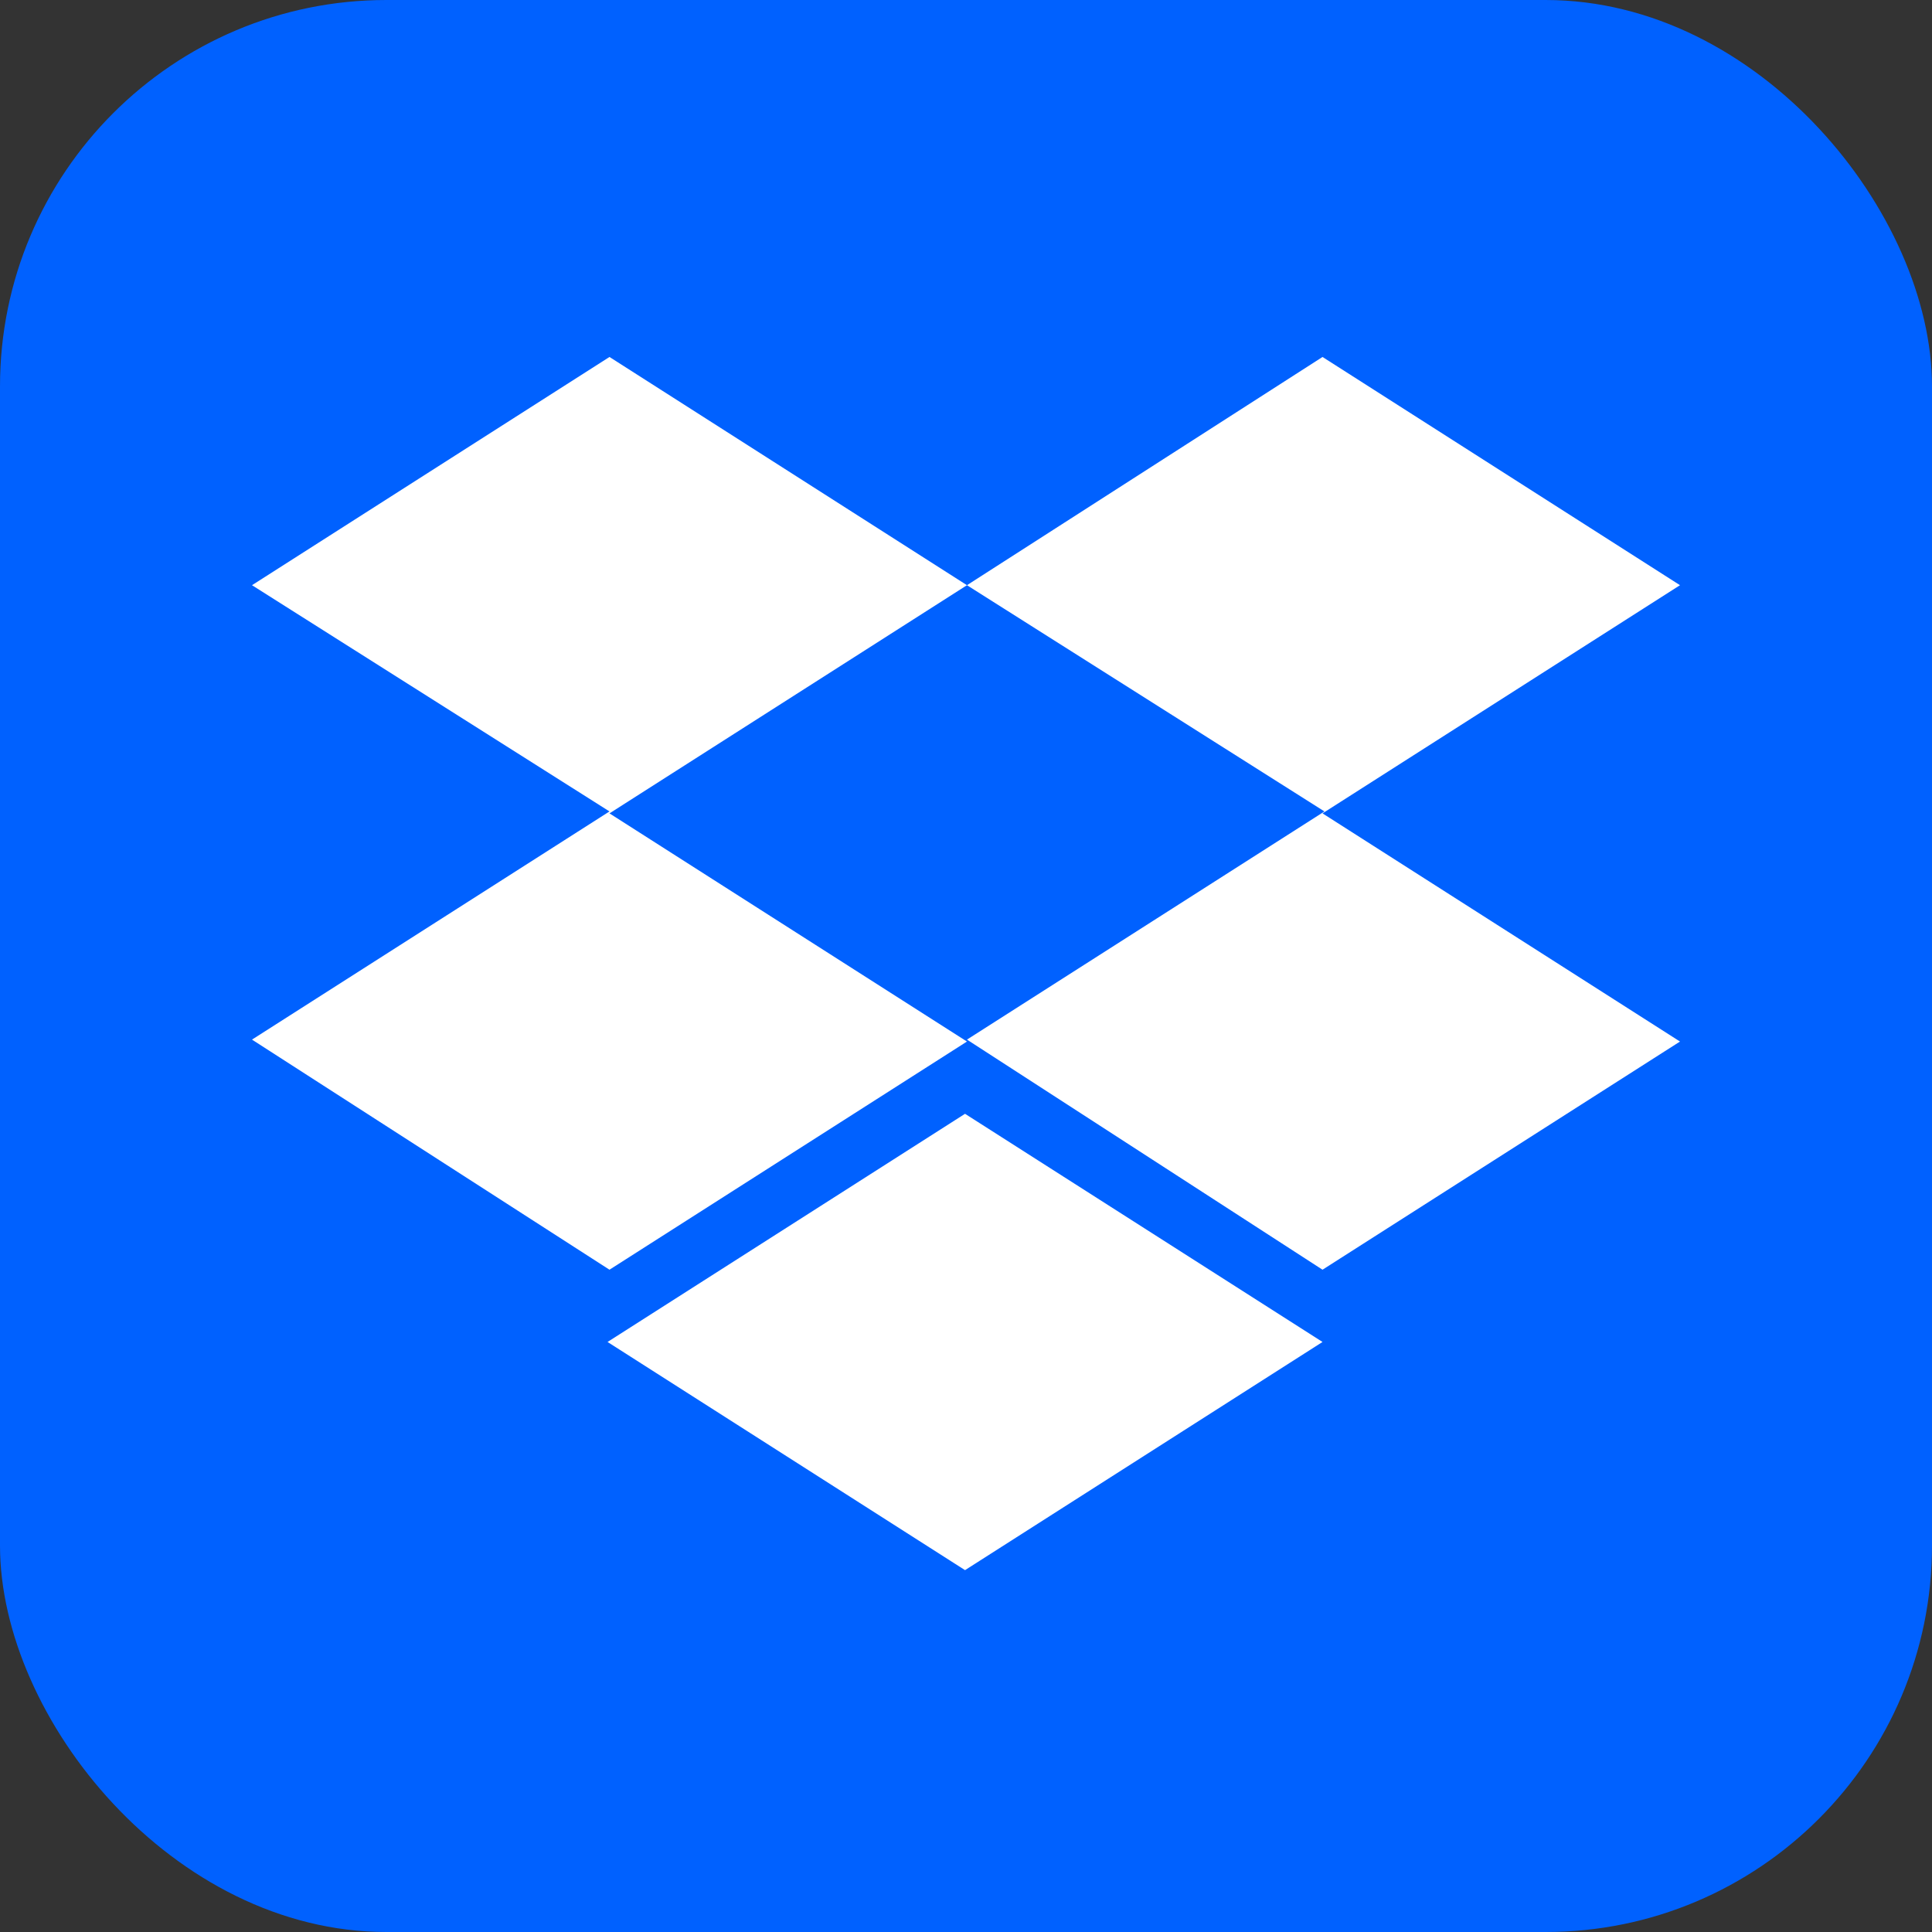
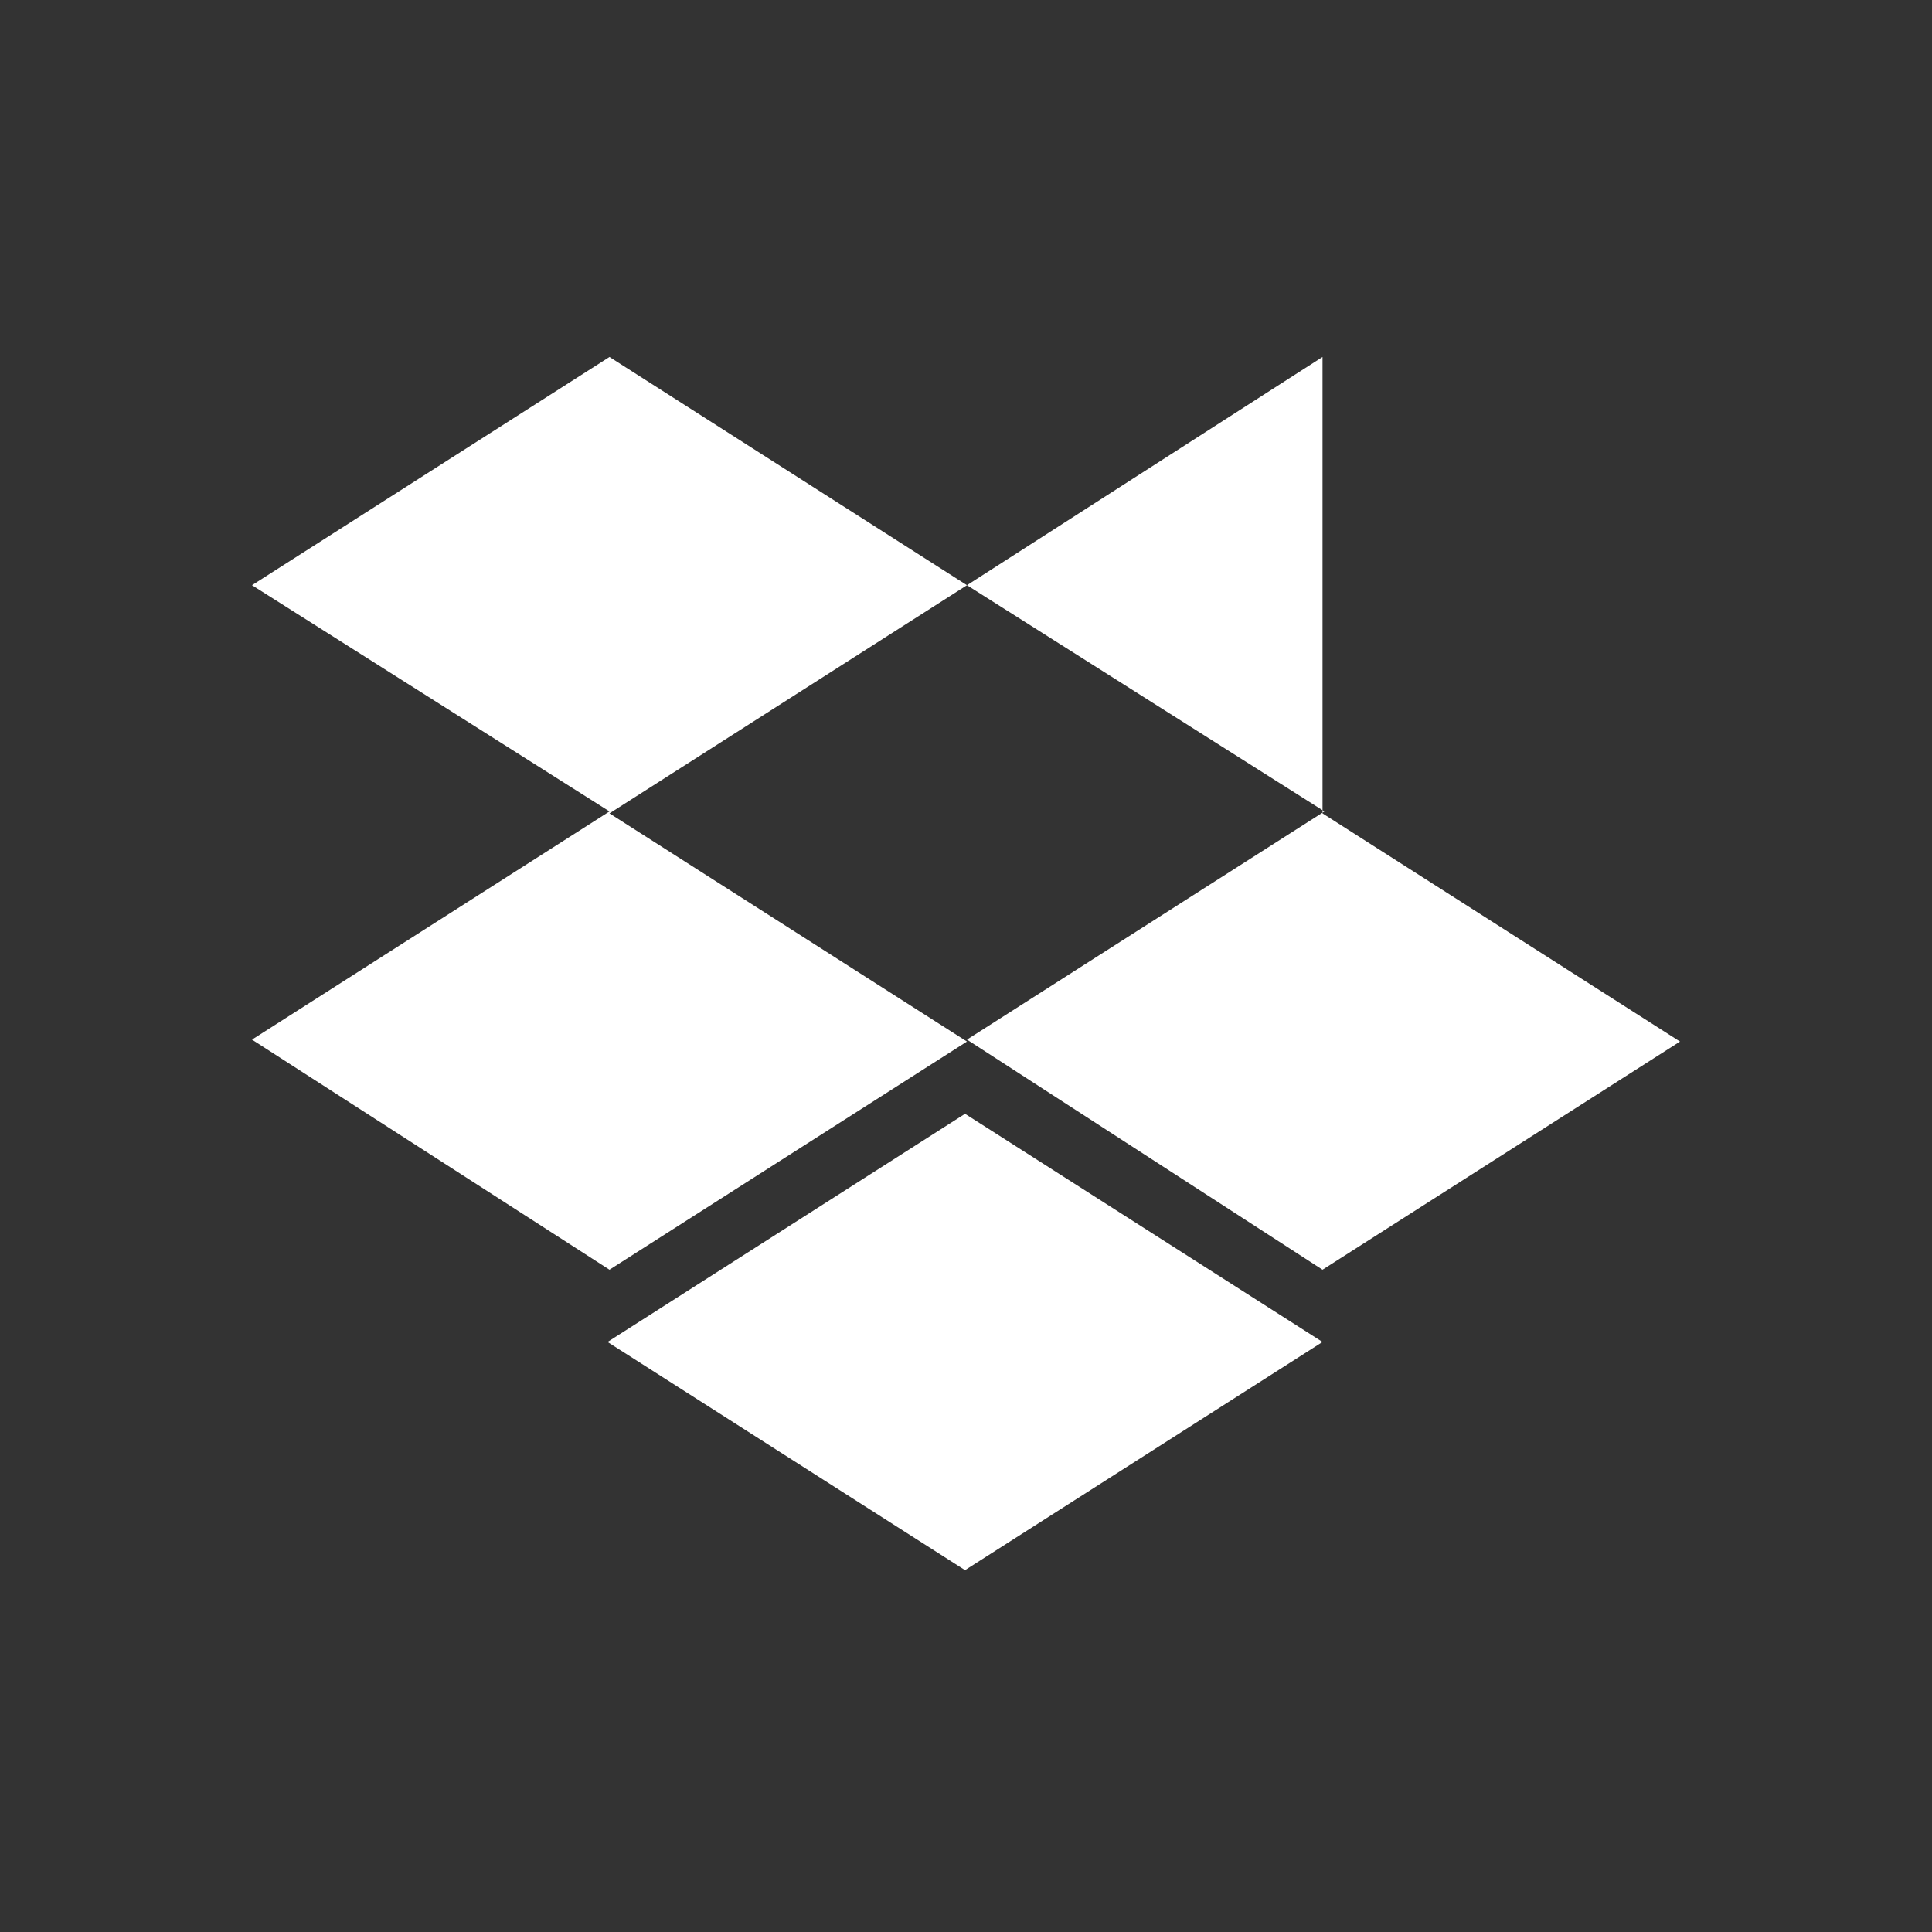
<svg xmlns="http://www.w3.org/2000/svg" width="30" height="30" viewBox="0 0 30 30" fill="none">
  <rect x="0" y="0" width="30" height="30" fill="#333333" stroke="none" />
-   <rect width="30" height="30" rx="6" fill="#0061FF" />
-   <path d="M15.015 9.087L9.464 12.63L15.015 16.173L9.464 19.716L3.913 16.143L9.464 12.6L3.913 9.087L9.464 5.543L15.015 9.087ZM9.434 20.838L14.985 17.295L20.536 20.838L14.985 24.381L9.434 20.838ZM15.015 16.143L20.566 12.6L15.015 9.087L20.536 5.543L26.087 9.087L20.536 12.63L26.087 16.173L20.536 19.716L15.015 16.143Z" fill="white" />
+   <path d="M15.015 9.087L9.464 12.63L15.015 16.173L9.464 19.716L3.913 16.143L9.464 12.6L3.913 9.087L9.464 5.543L15.015 9.087ZM9.434 20.838L14.985 17.295L20.536 20.838L14.985 24.381L9.434 20.838ZM15.015 16.143L20.566 12.6L15.015 9.087L20.536 5.543L20.536 12.63L26.087 16.173L20.536 19.716L15.015 16.143Z" fill="white" />
</svg>